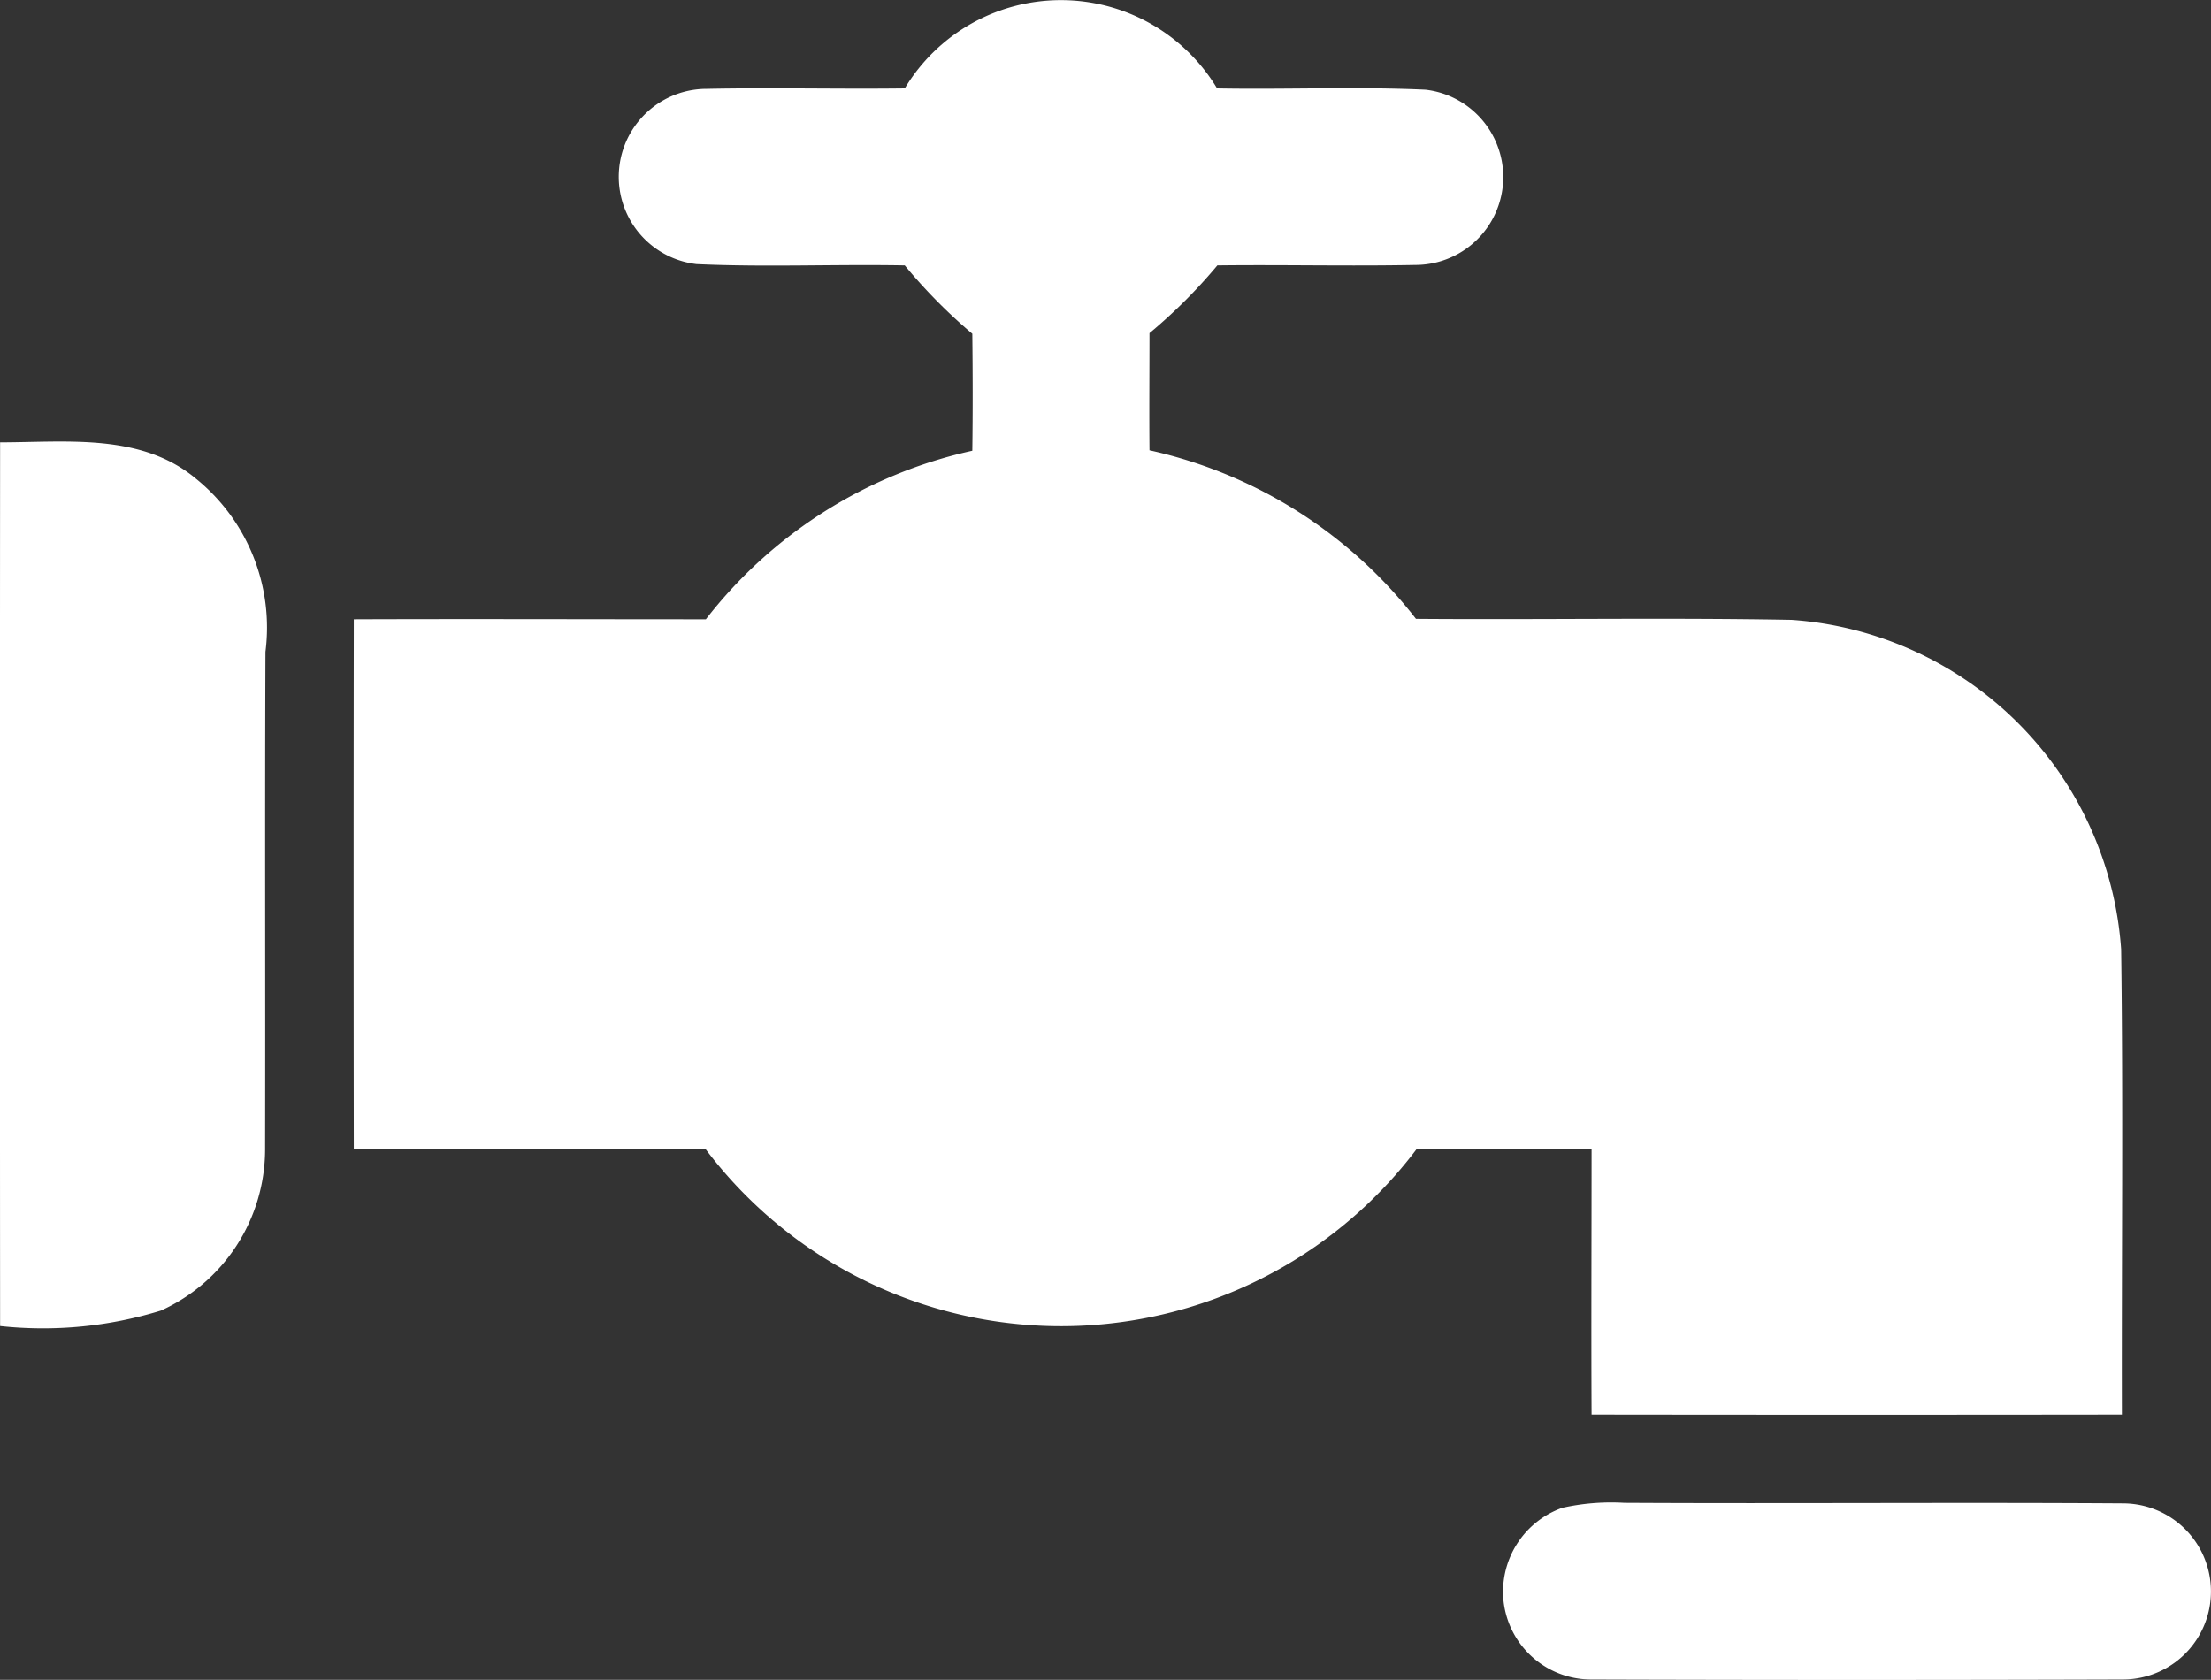
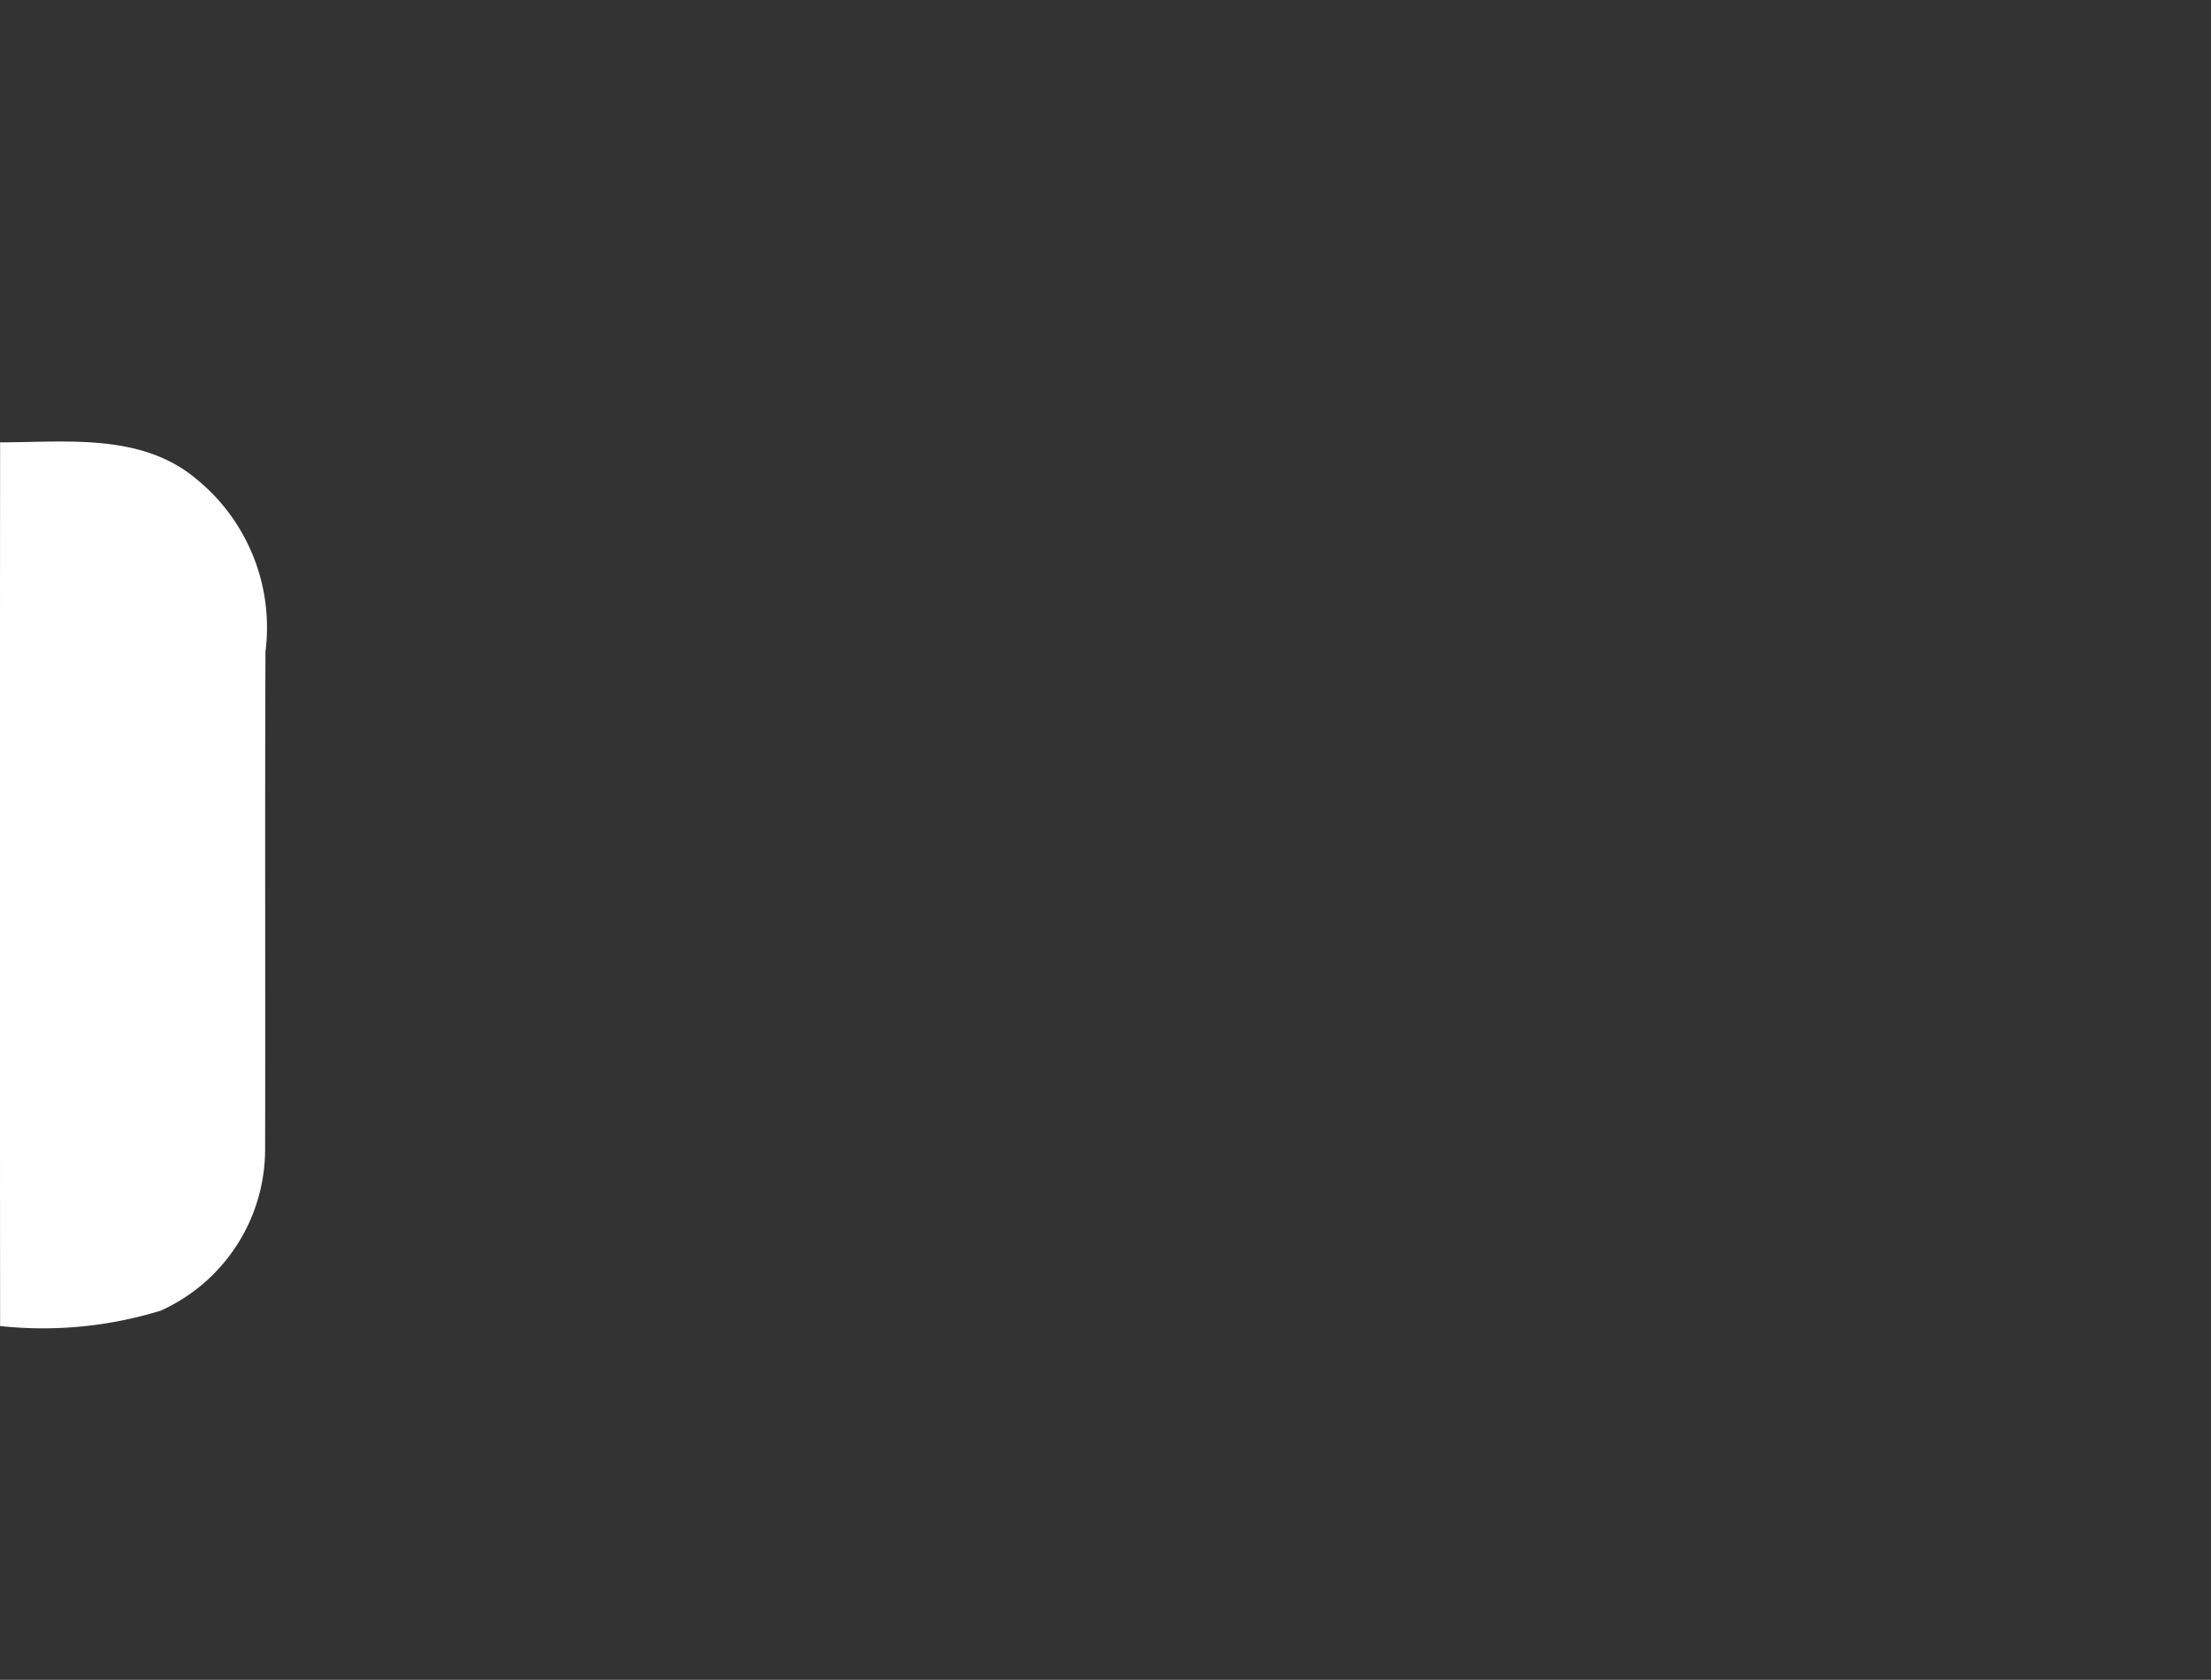
<svg xmlns="http://www.w3.org/2000/svg" width="44.151" height="33.551" viewBox="0 0 44.151 33.551">
  <rect x="0" y="0" width="44.151" height="33.551" fill="#333333" stroke="none" />
  <g id="water_tap" transform="translate(-15.998 -7.991)">
    <g id="_252525ff" data-name="#252525ff" transform="translate(15.998 7.991)">
-       <path id="路径_15847" data-name="路径 15847" d="M59,9.757a3.639,3.639,0,0,1,6.237,0c1.388.026,2.777-.038,4.163.026a1.756,1.756,0,0,1-.205,3.5c-1.318.026-2.635-.007-3.953.009a10.606,10.606,0,0,1-1.355,1.353c0,.779-.007,1.56,0,2.34a9.267,9.267,0,0,1,5.321,3.366c2.5.02,5-.026,7.5.02a7.094,7.094,0,0,1,6.582,6.582c.042,3.1.007,6.193.015,9.29q-5.294.007-10.59,0c-.009-1.763,0-3.529,0-5.293-1.165-.007-2.333,0-3.5,0a8.894,8.894,0,0,1-14.187,0c-2.344-.009-4.688,0-7.03,0q-.007-5.294,0-10.59c2.342-.009,4.686,0,7.03,0a9.249,9.249,0,0,1,5.321-3.366c.011-.779.009-1.558,0-2.337A10.768,10.768,0,0,1,59,13.292c-1.386-.026-2.774.038-4.16-.026a1.756,1.756,0,0,1,.207-3.5C56.363,9.739,57.683,9.774,59,9.757Z" transform="translate(-40.933 -7.991)" fill="#fff" />
      <path id="路径_15848" data-name="路径 15848" d="M16,47.959c1.32,0,2.812-.19,3.909.724a3.824,3.824,0,0,1,1.39,3.459c-.013,3.315,0,6.632-.007,9.95A3.539,3.539,0,0,1,19.212,65.3,7.986,7.986,0,0,1,16,65.609Q15.994,56.783,16,47.959Z" transform="translate(-15.998 -39.124)" fill="#fff" />
-       <path id="路径_15849" data-name="路径 15849" d="M153.163,144.082a4.477,4.477,0,0,1,1.238-.1c3.319.018,6.639-.011,9.956.011a1.759,1.759,0,0,1,0,3.518q-5.314.017-10.625,0a1.76,1.76,0,0,1-1.741-1.556A1.779,1.779,0,0,1,153.163,144.082Z" transform="translate(-121.966 -113.966)" fill="#fff" />
    </g>
  </g>
</svg>